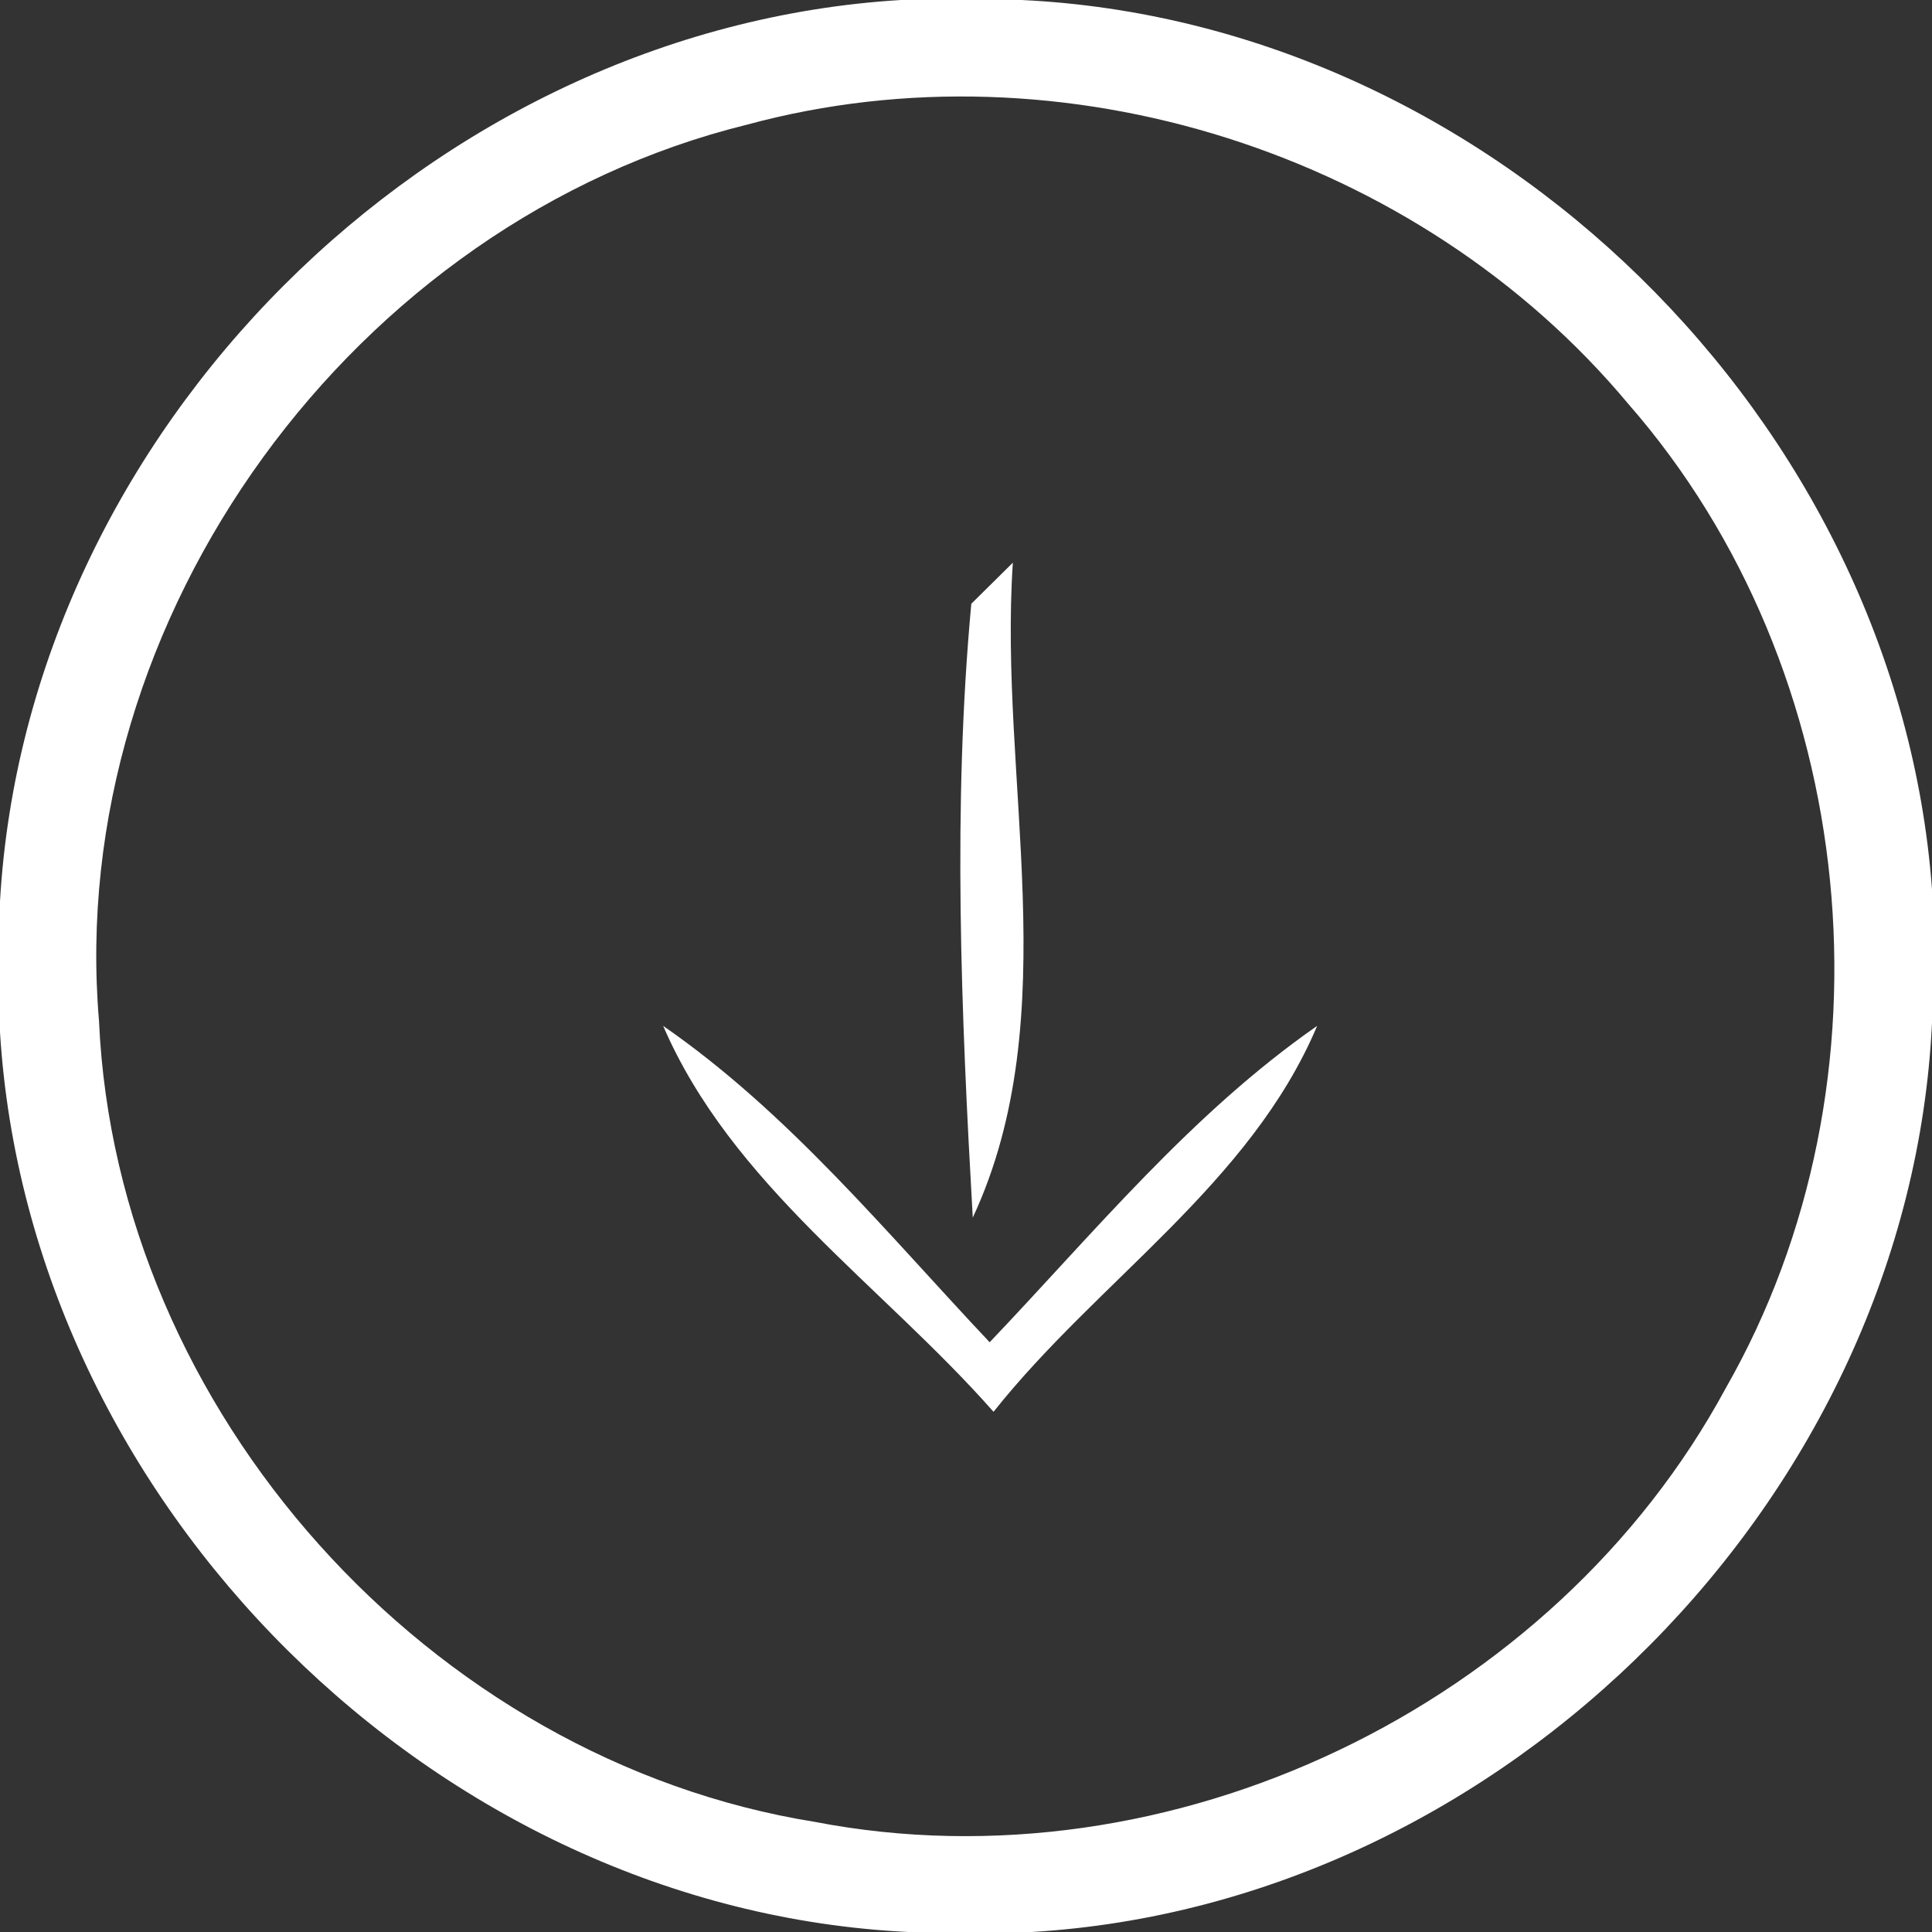
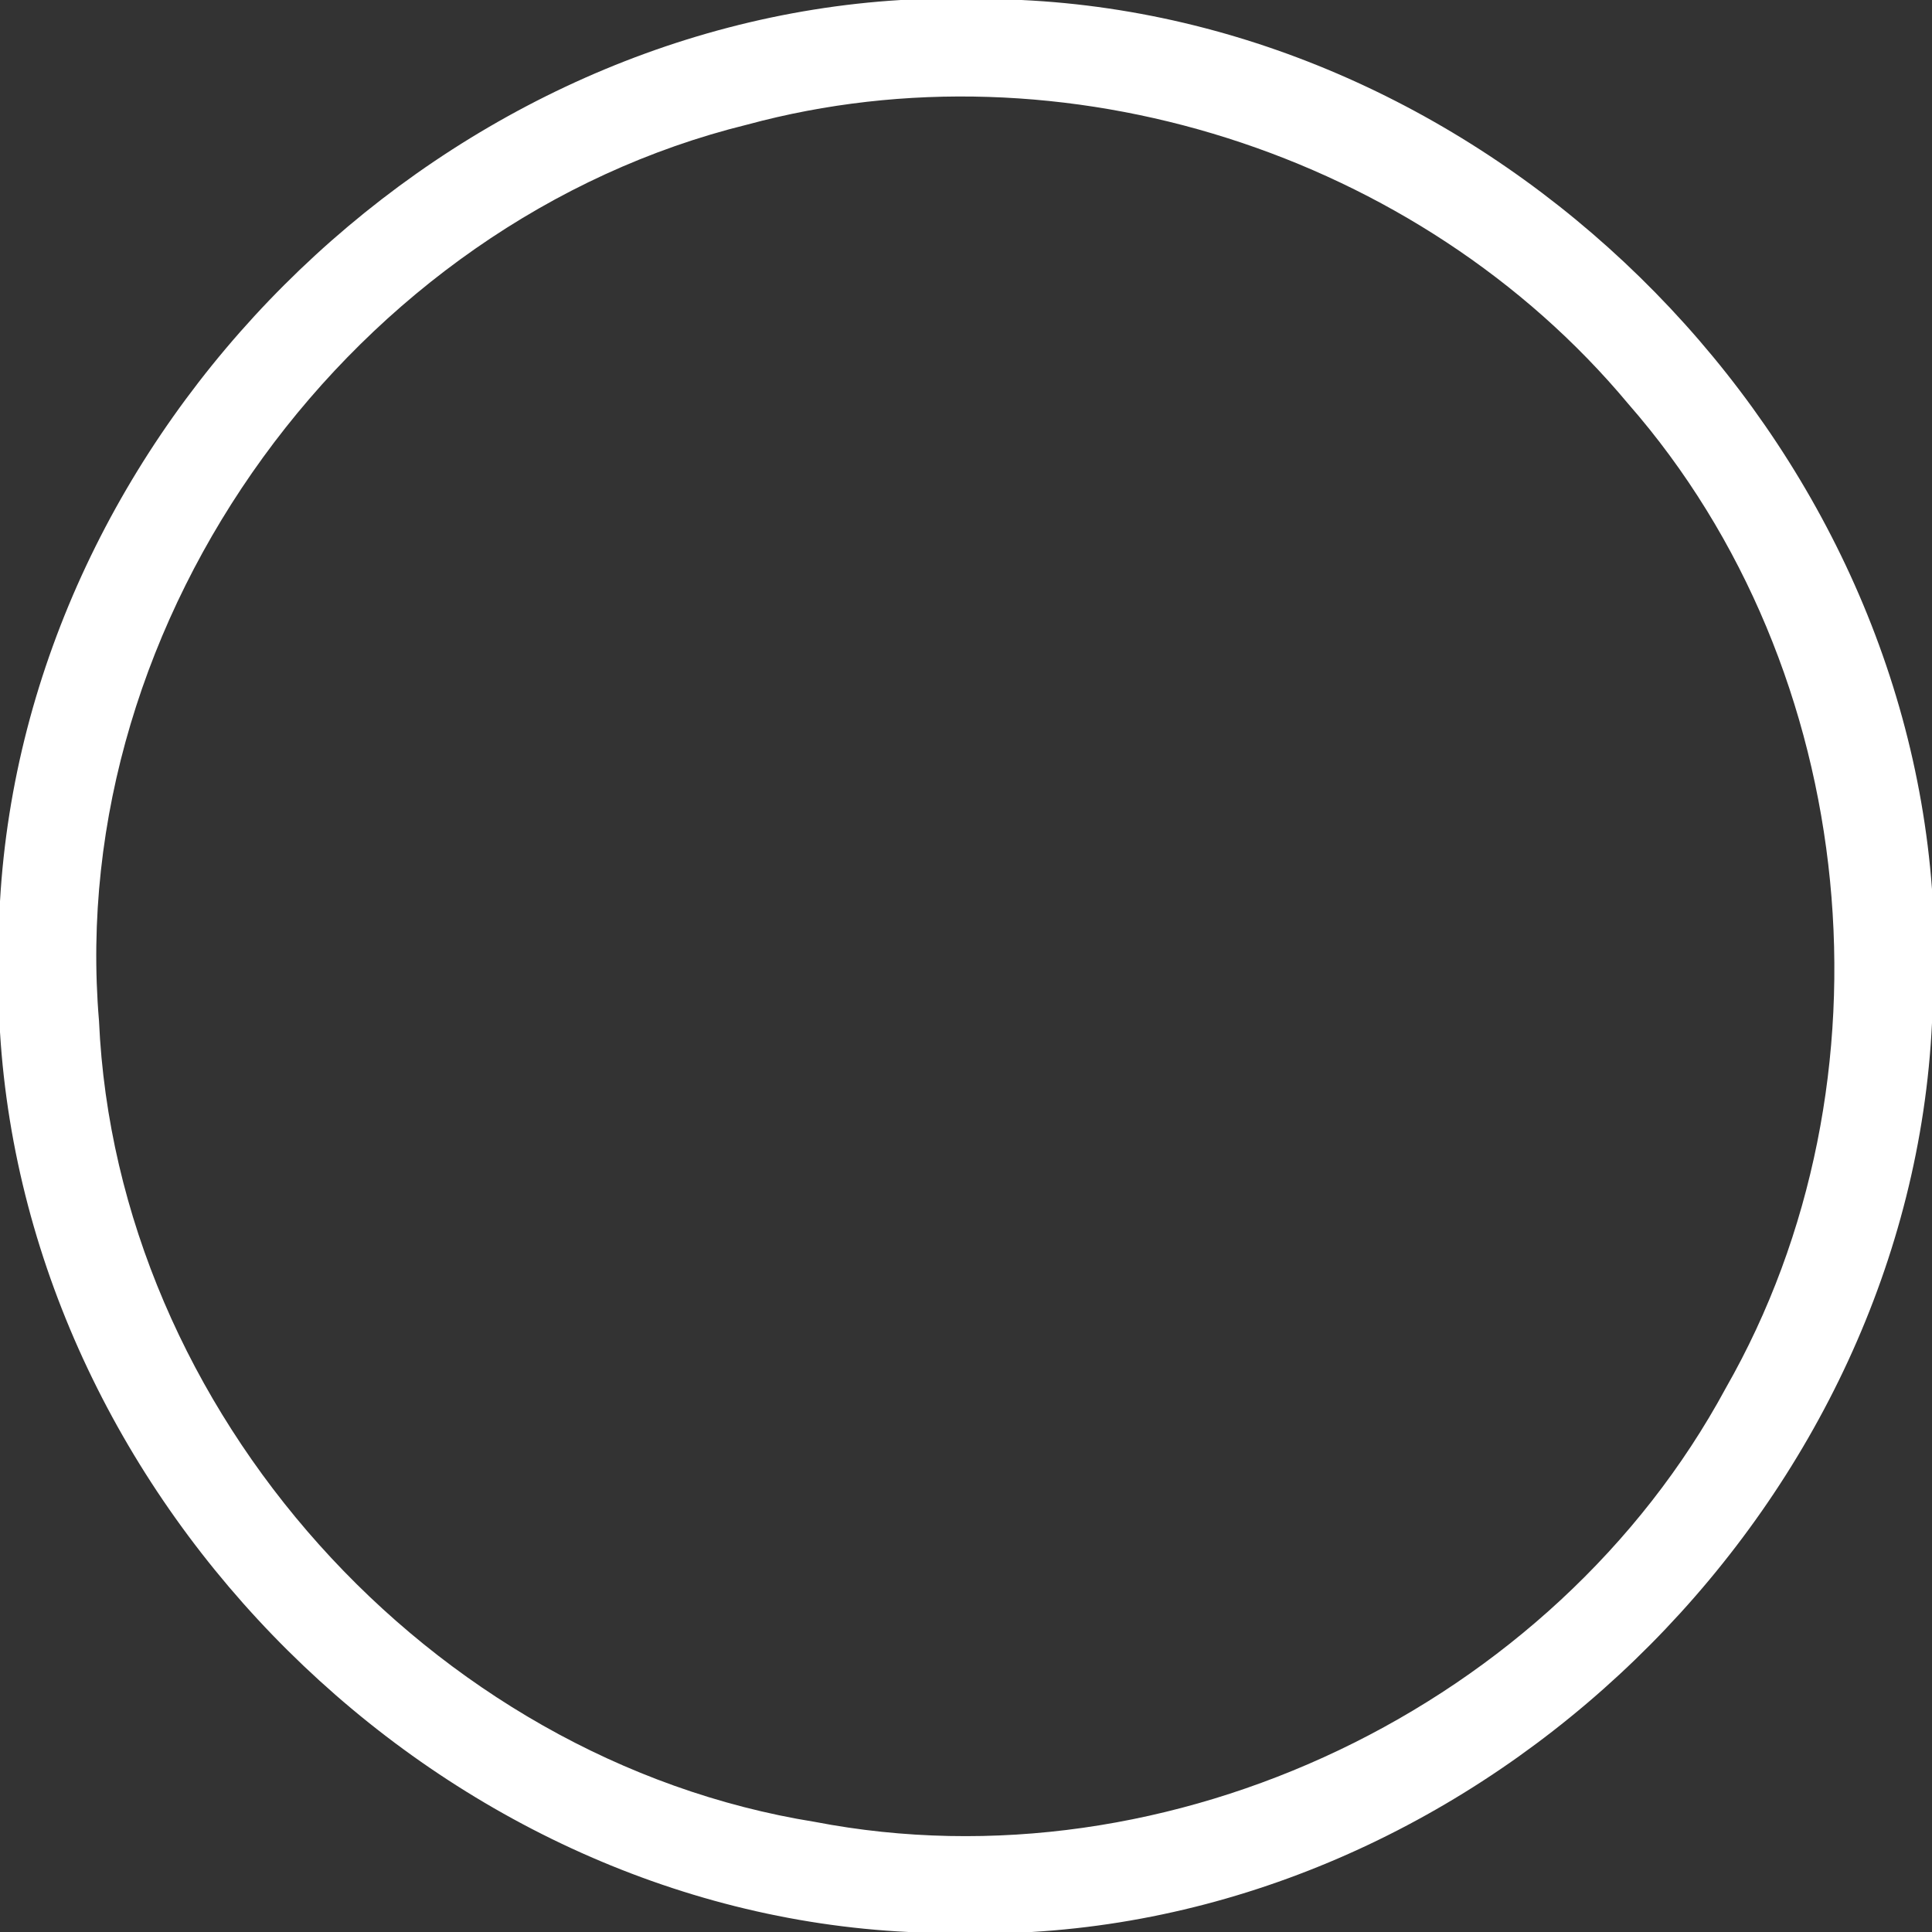
<svg xmlns="http://www.w3.org/2000/svg" width="40pt" height="40pt" viewBox="0 0 40 40" version="1.1">
  <rect x="0" y="0" width="40" height="40" fill="#333333" stroke="none" />
  <g id="#ffffffff">
    <path fill="#ffffff" opacity="1.00" d=" M 18.65 0.00 L 21.15 0.00 C 30.88 0.46 39.28 8.71 40.00 18.41 L 40.00 21.18 C 39.53 30.98 31.14 39.42 21.36 40.00 L 18.81 40.00 C 9.02 39.53 0.60 31.14 0.00 21.37 L 0.00 18.66 C 0.56 8.92 8.92 0.59 18.65 0.00 M 15.47 2.58 C 7.34 4.58 1.34 12.77 2.05 21.14 C 2.41 29.22 8.90 36.44 16.87 37.72 C 24.23 39.14 32.17 35.33 35.73 28.74 C 39.36 22.39 38.53 13.87 33.71 8.36 C 29.38 3.17 22.00 0.81 15.47 2.58 Z" />
-     <path fill="#ffffff" opacity="1.00" d=" M 20.11 12.50 L 20.97 11.65 C 20.67 16.13 22.09 21.02 20.14 25.21 C 19.90 20.98 19.72 16.70 20.11 12.50 Z" />
-     <path fill="#ffffff" opacity="1.00" d=" M 13.73 21.24 C 16.33 23.04 18.34 25.51 20.49 27.79 C 22.66 25.51 24.67 23.05 27.27 21.24 C 25.89 24.51 22.73 26.51 20.57 29.23 C 18.26 26.61 15.15 24.53 13.73 21.24 Z" />
  </g>
</svg>